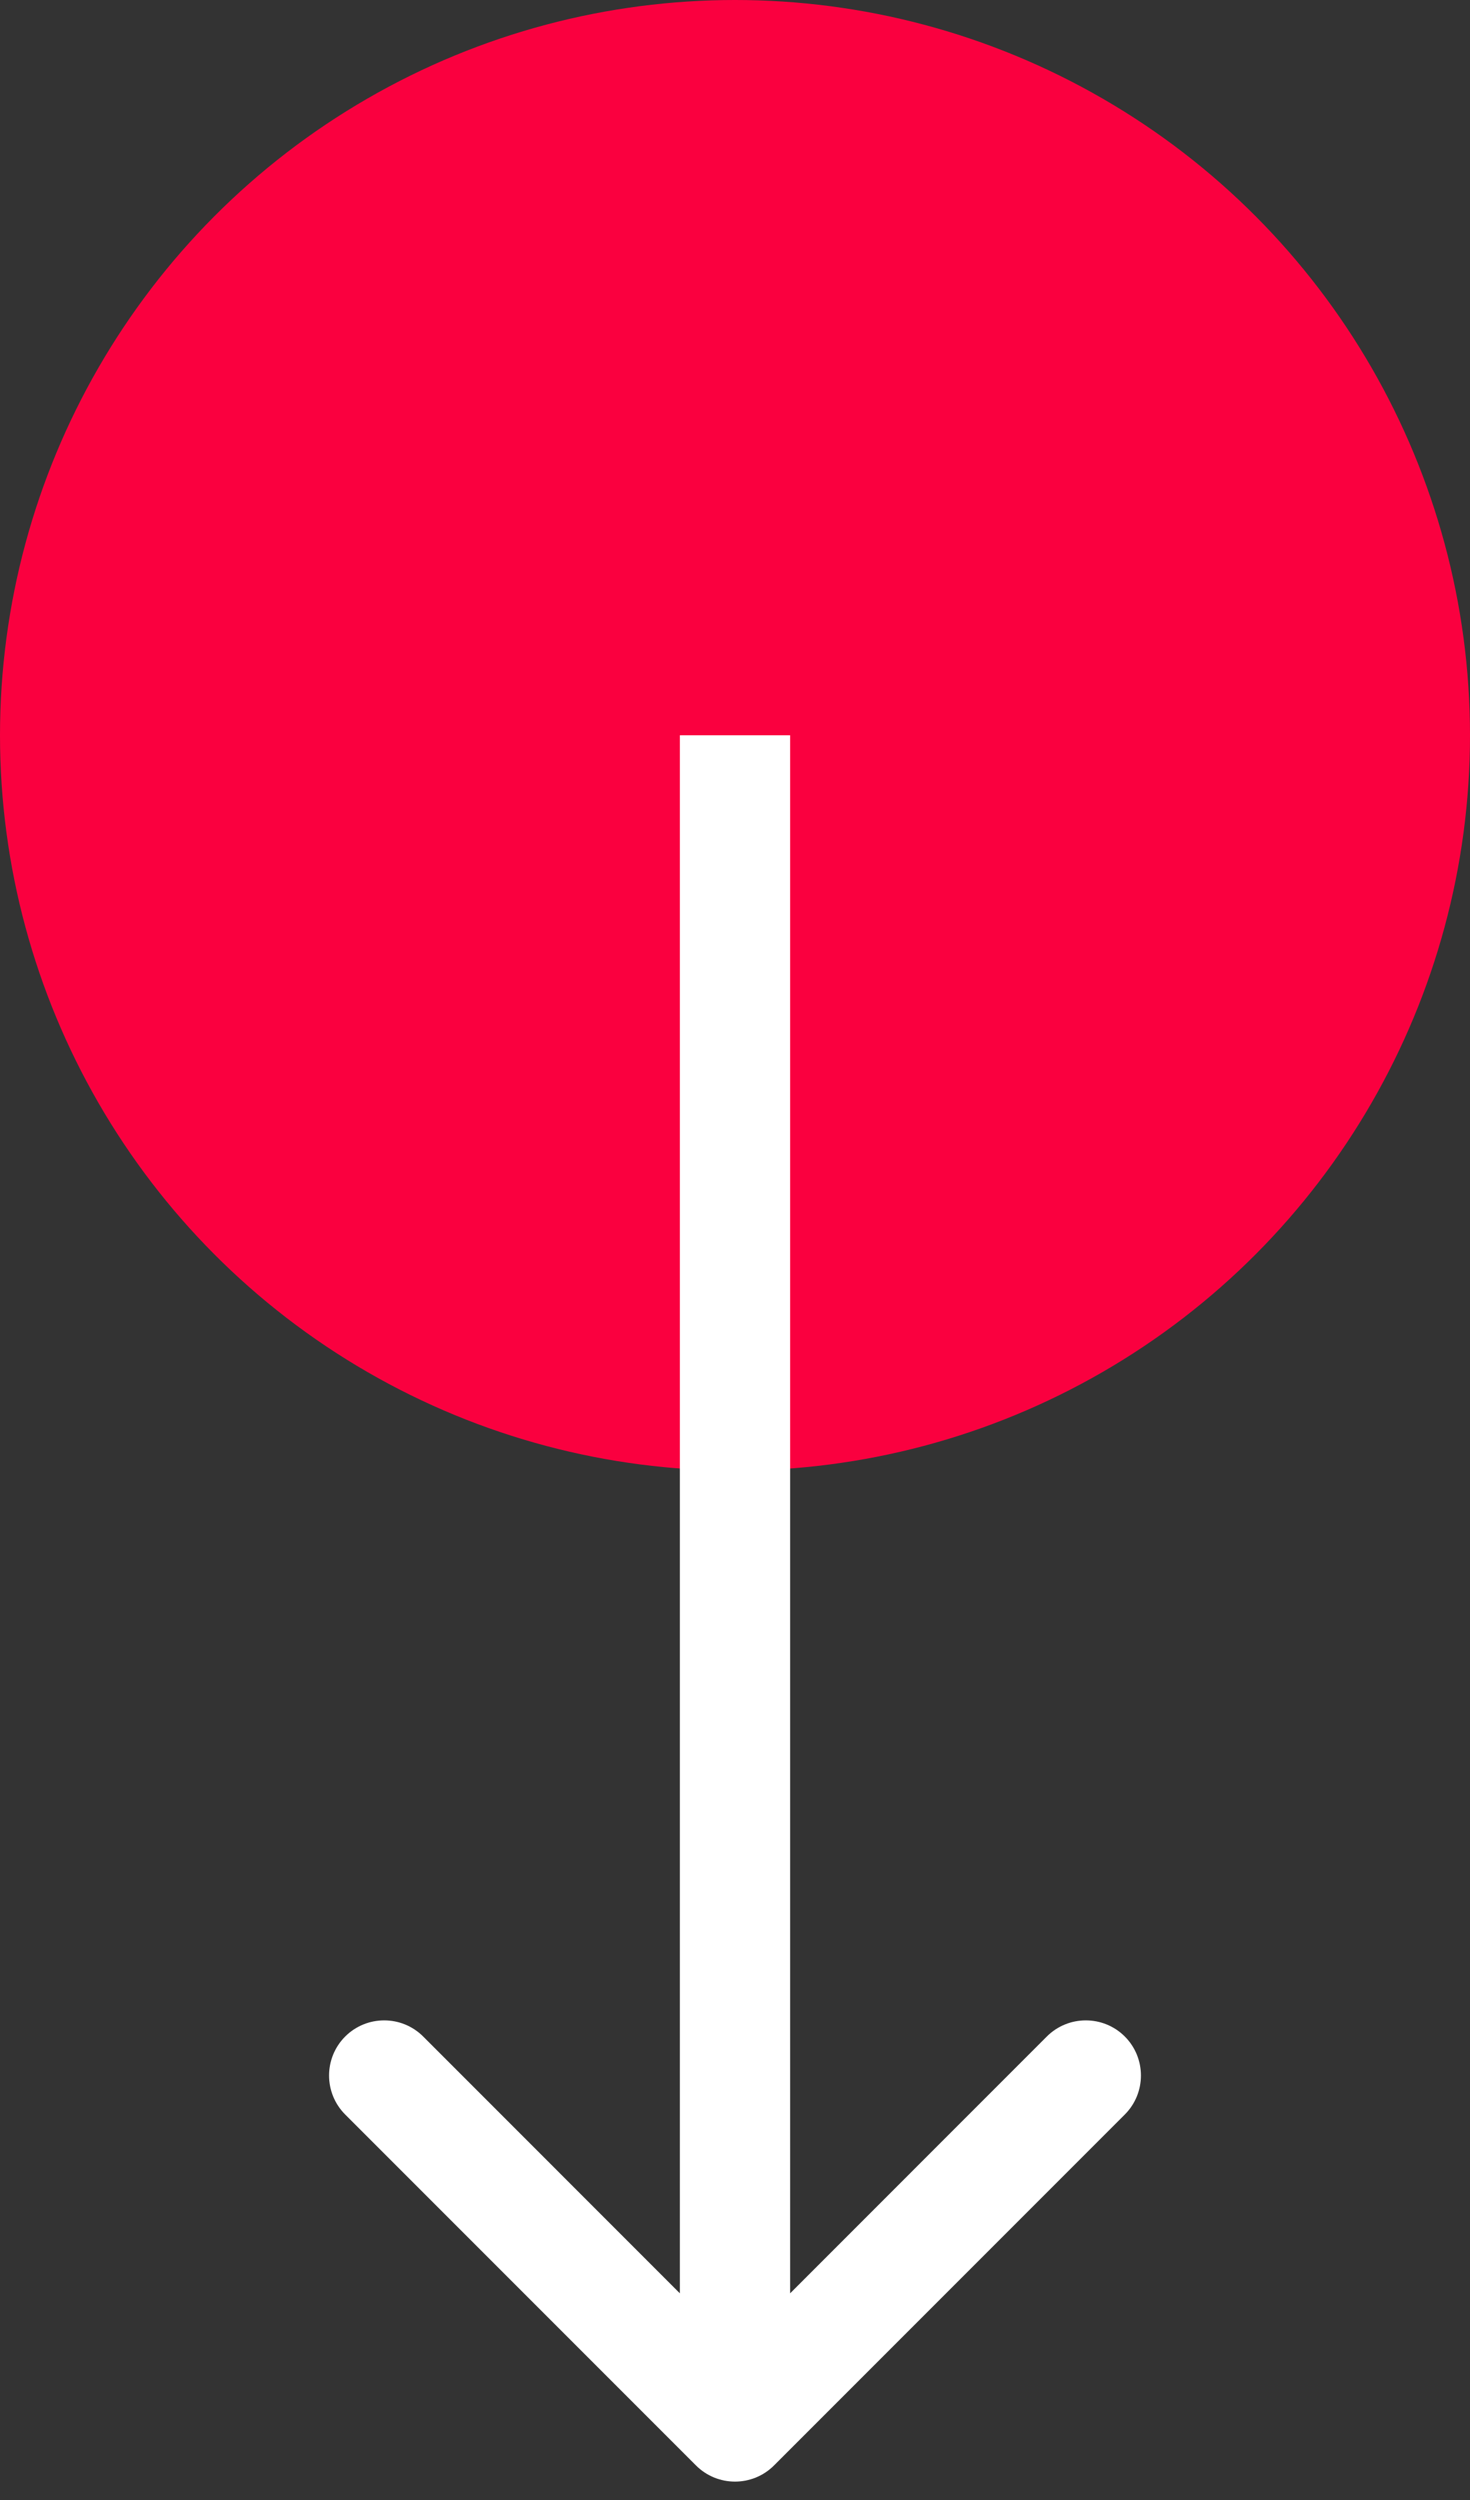
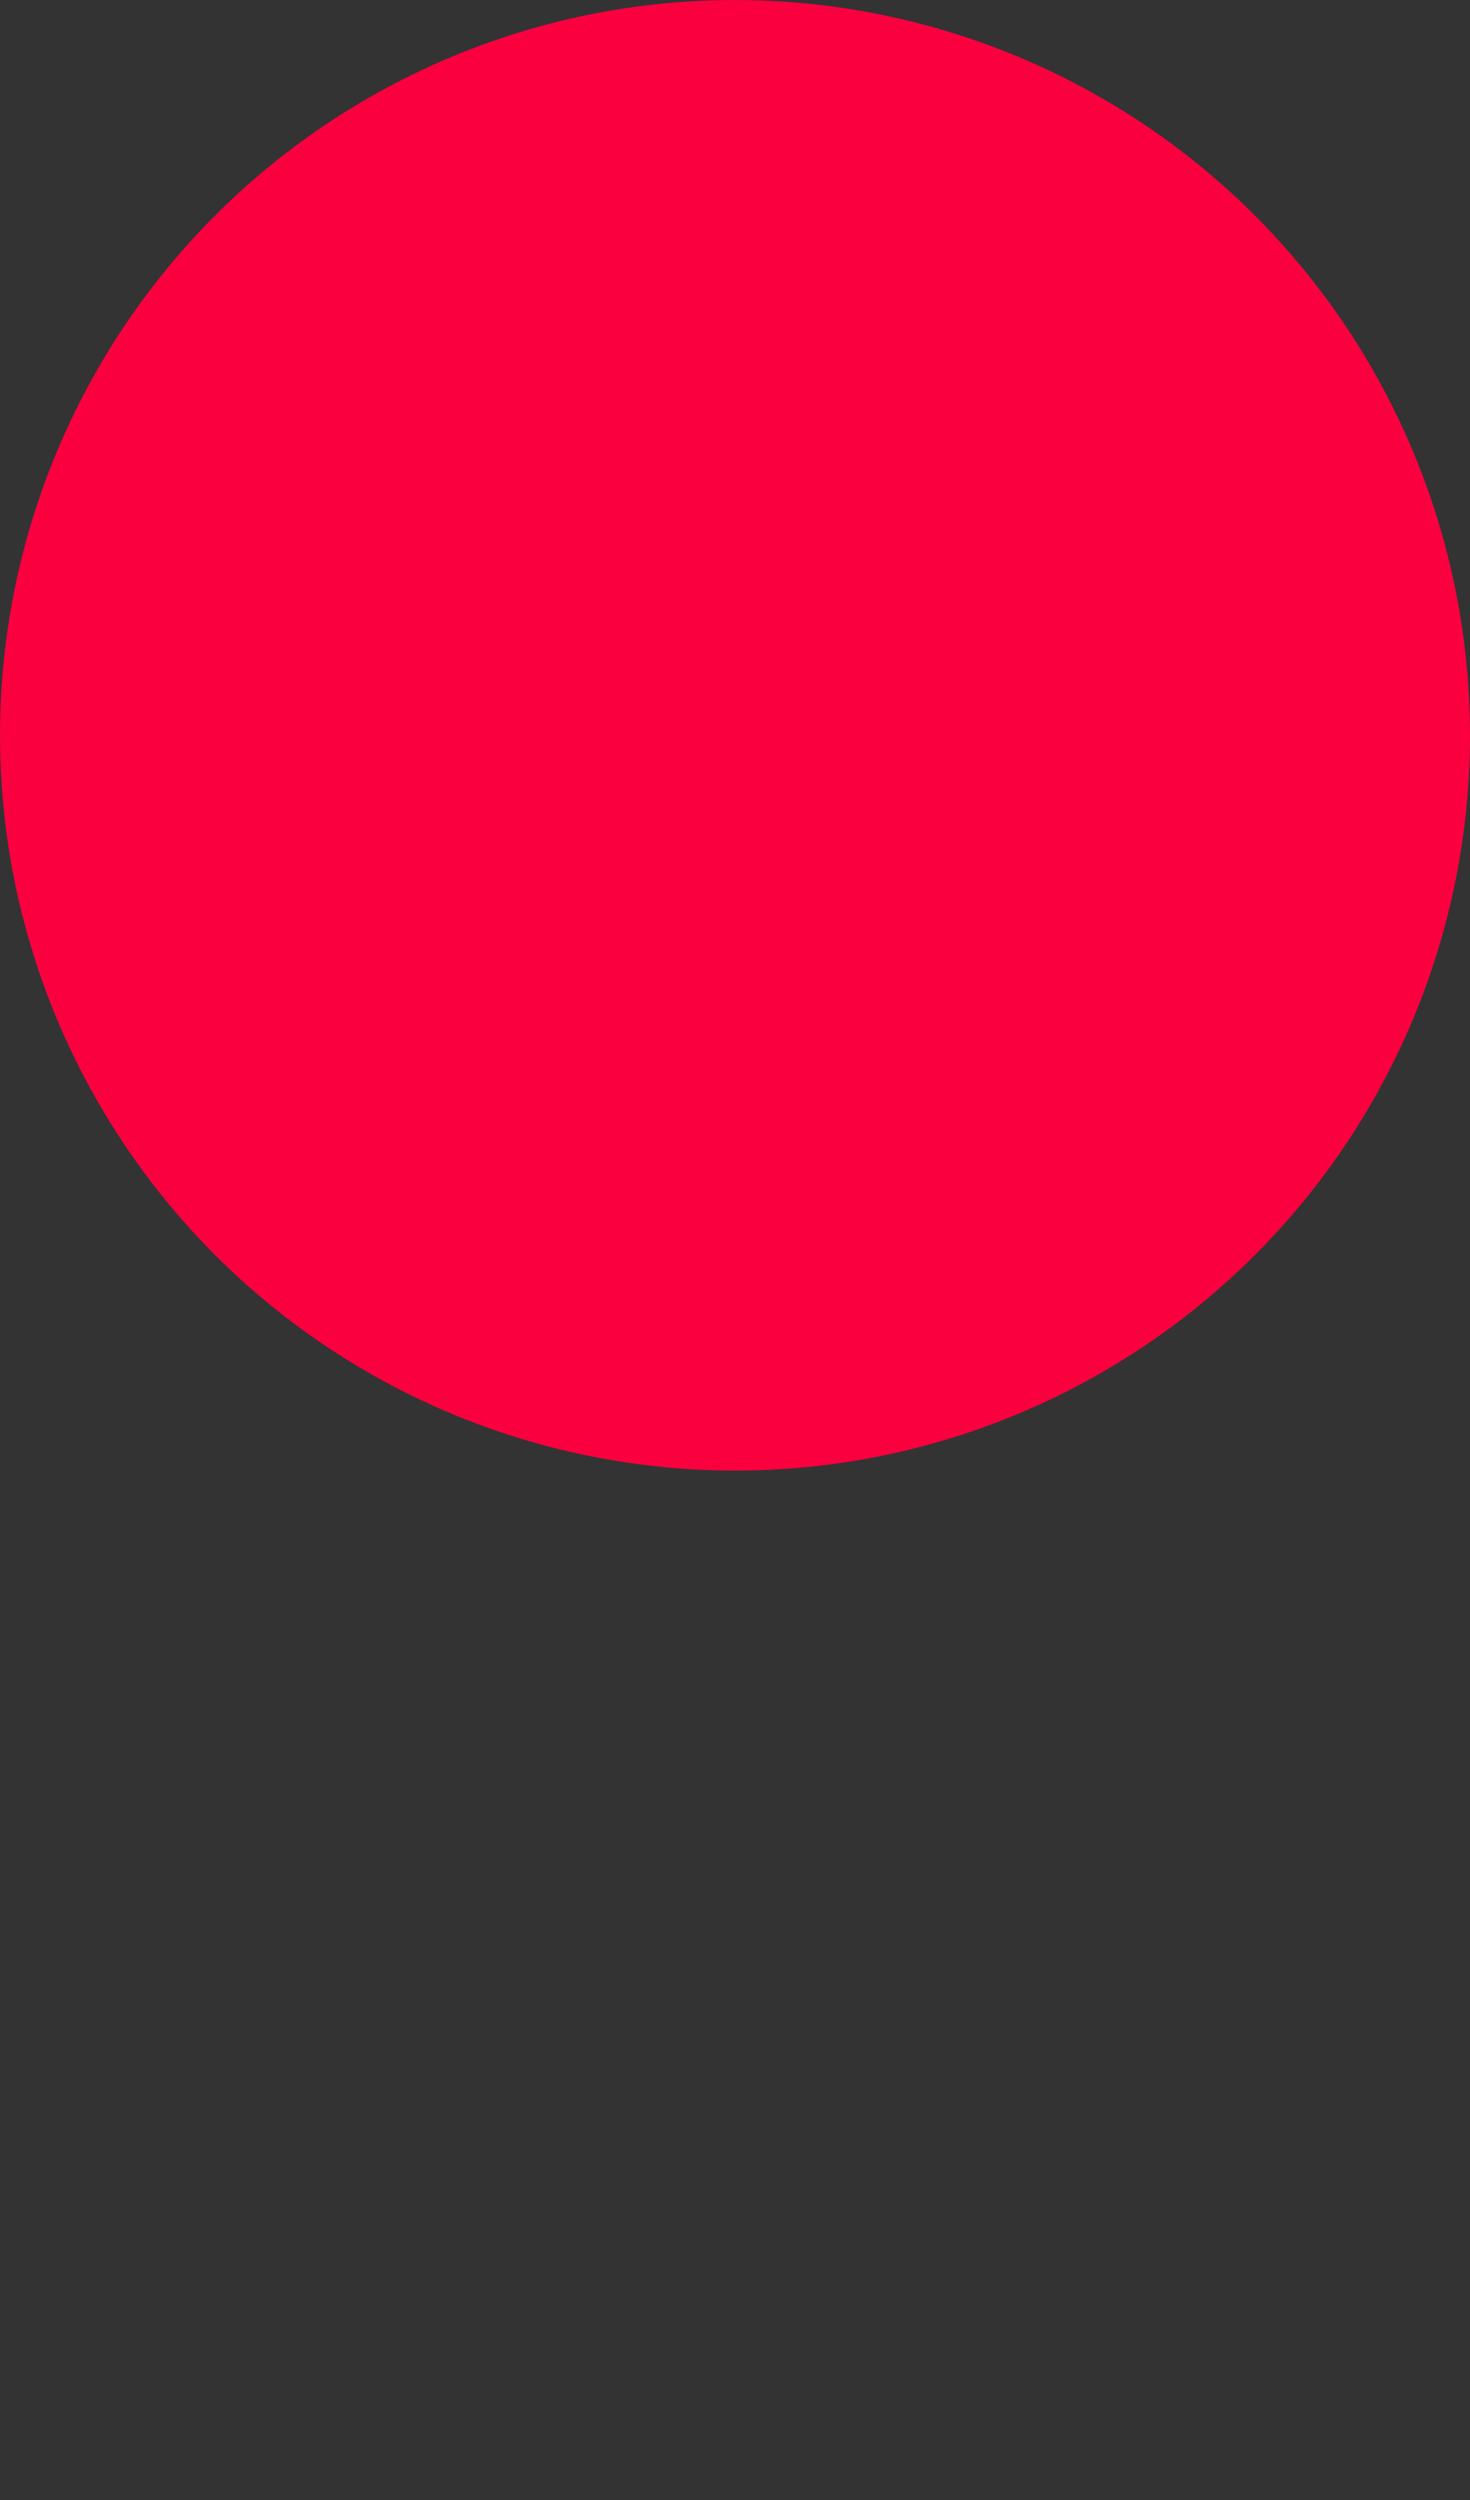
<svg xmlns="http://www.w3.org/2000/svg" width="40" height="68" viewBox="0 0 40 68" fill="none">
  <rect x="0" y="0" width="40" height="68" fill="#333333" stroke="none" />
  <circle cx="20" cy="20" r="20" fill="#FA003F" />
-   <path d="M18.939 67.061C19.525 67.646 20.475 67.646 21.061 67.061L30.607 57.515C31.192 56.929 31.192 55.979 30.607 55.393C30.021 54.808 29.071 54.808 28.485 55.393L20 63.879L11.515 55.393C10.929 54.808 9.979 54.808 9.393 55.393C8.808 55.979 8.808 56.929 9.393 57.515L18.939 67.061ZM18.5 20L18.5 66L21.5 66L21.5 20L18.5 20Z" fill="white" />
</svg>